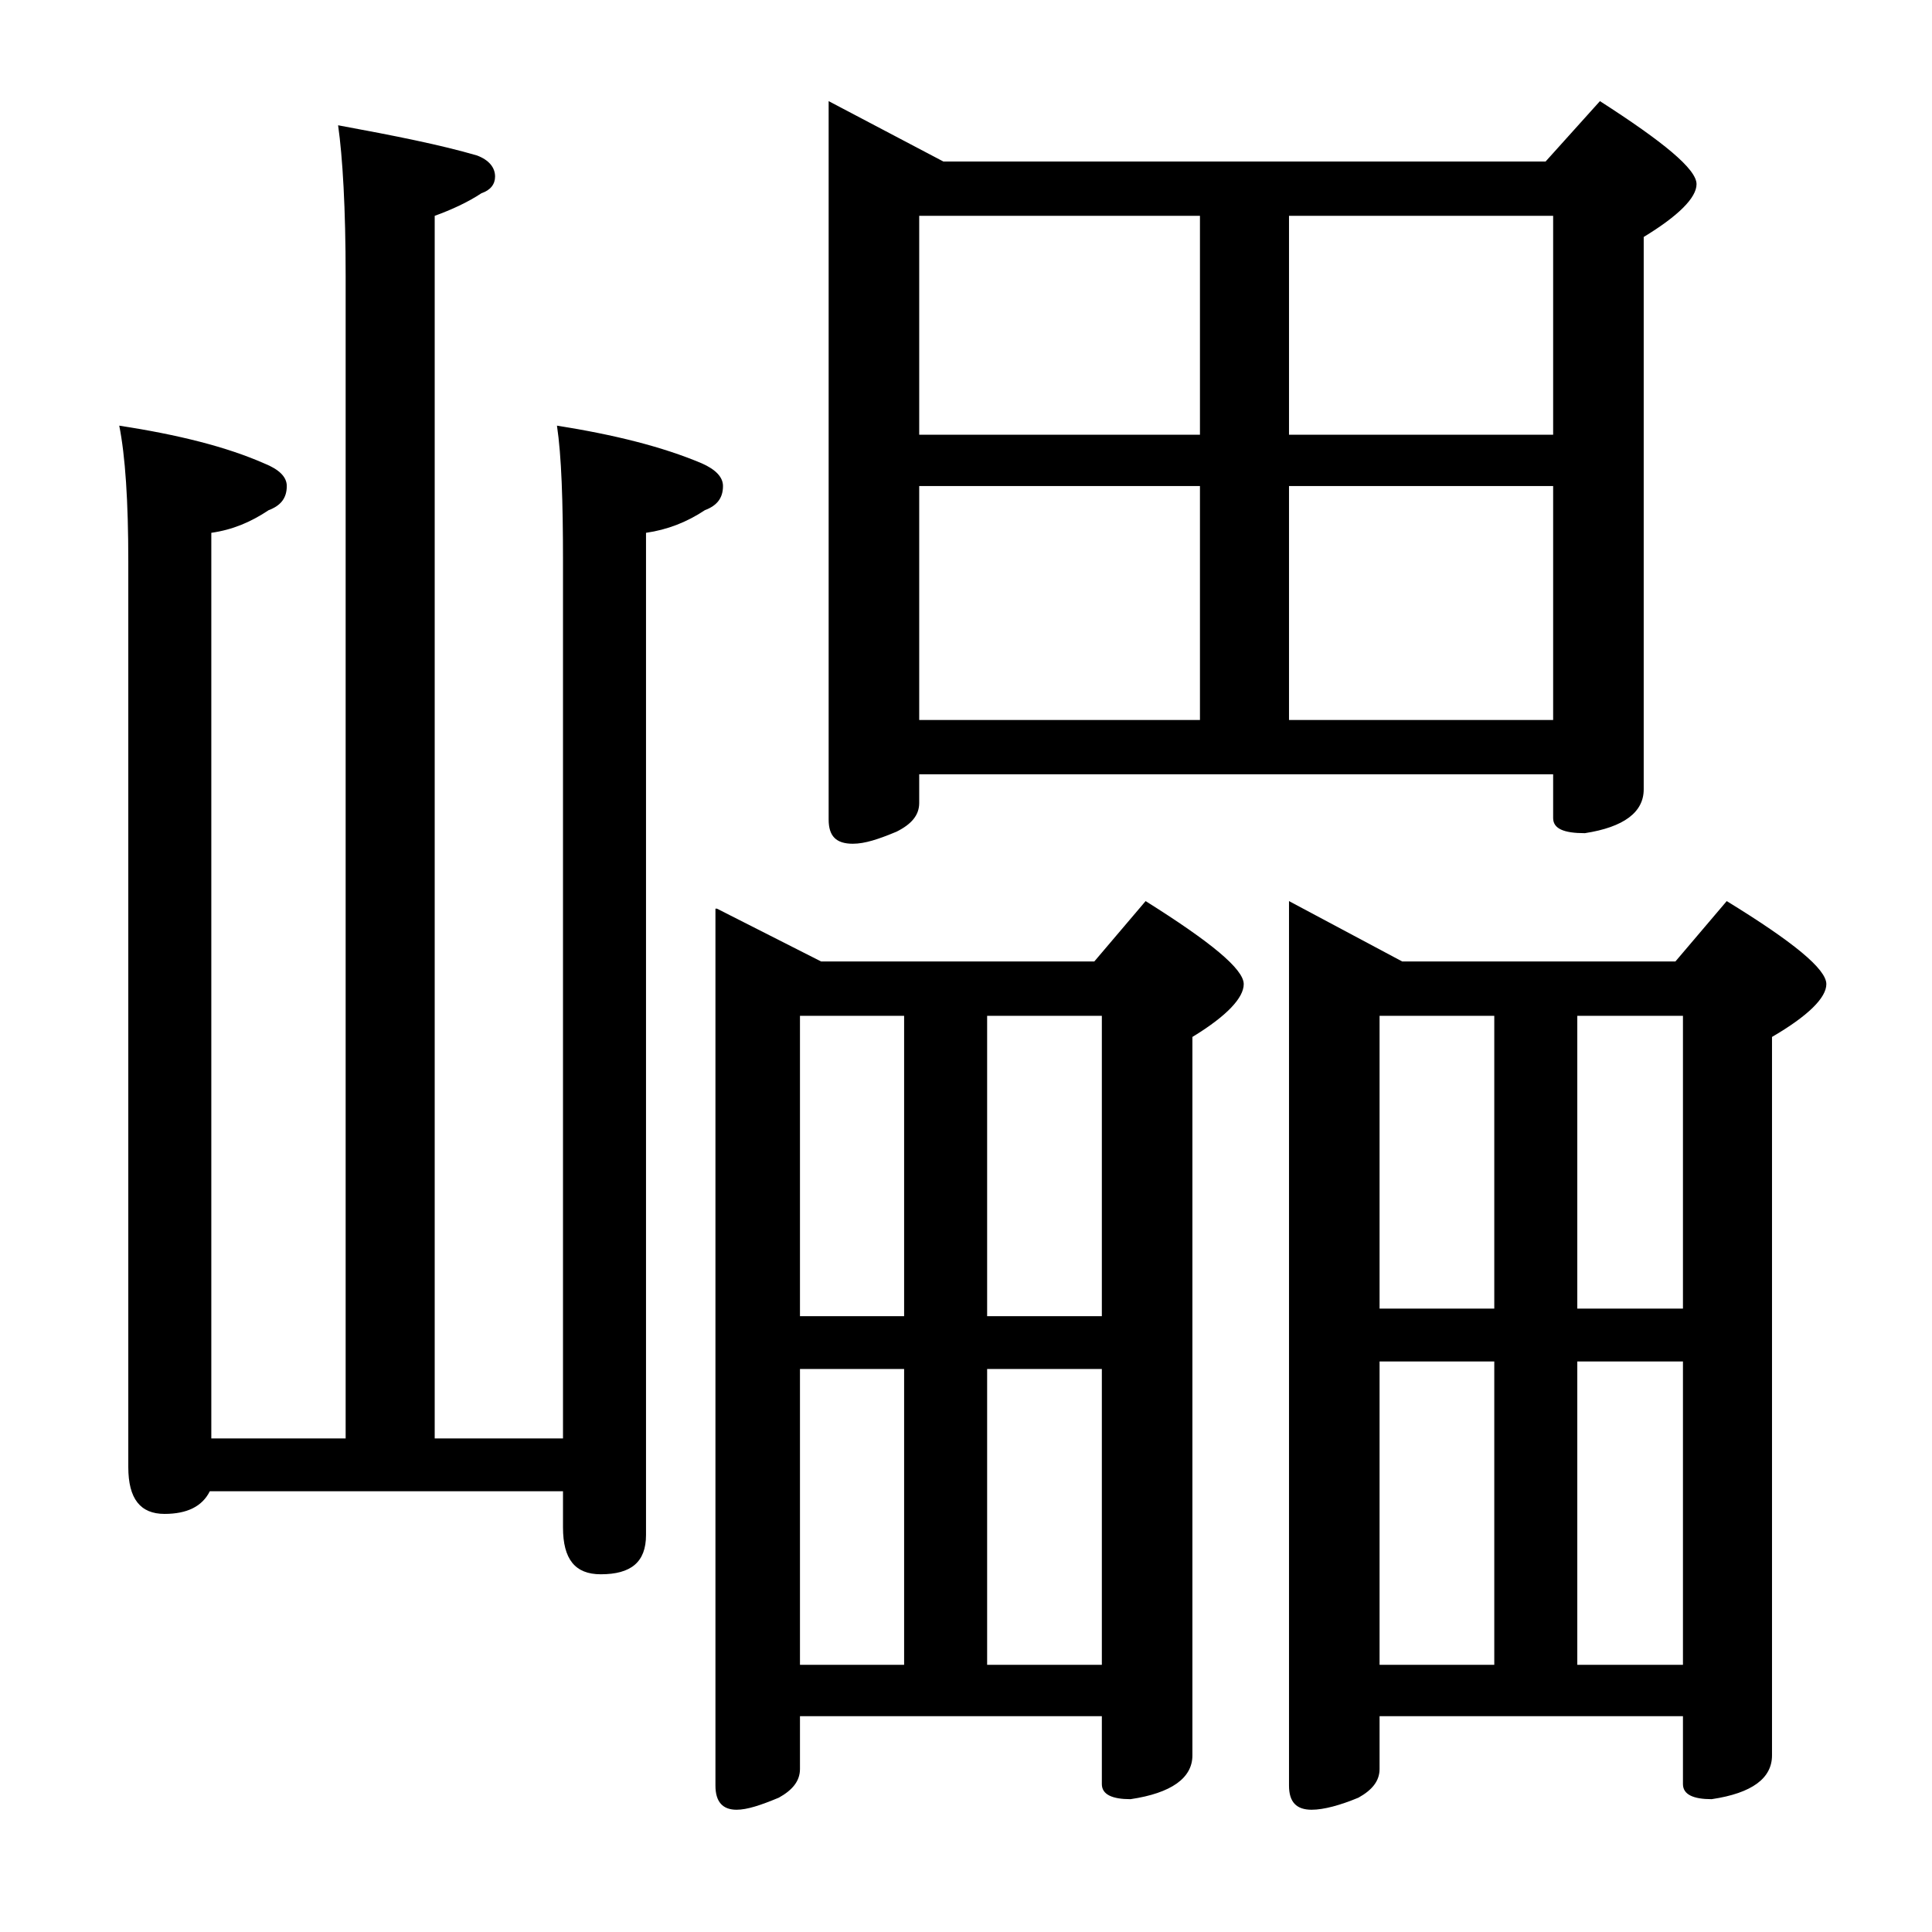
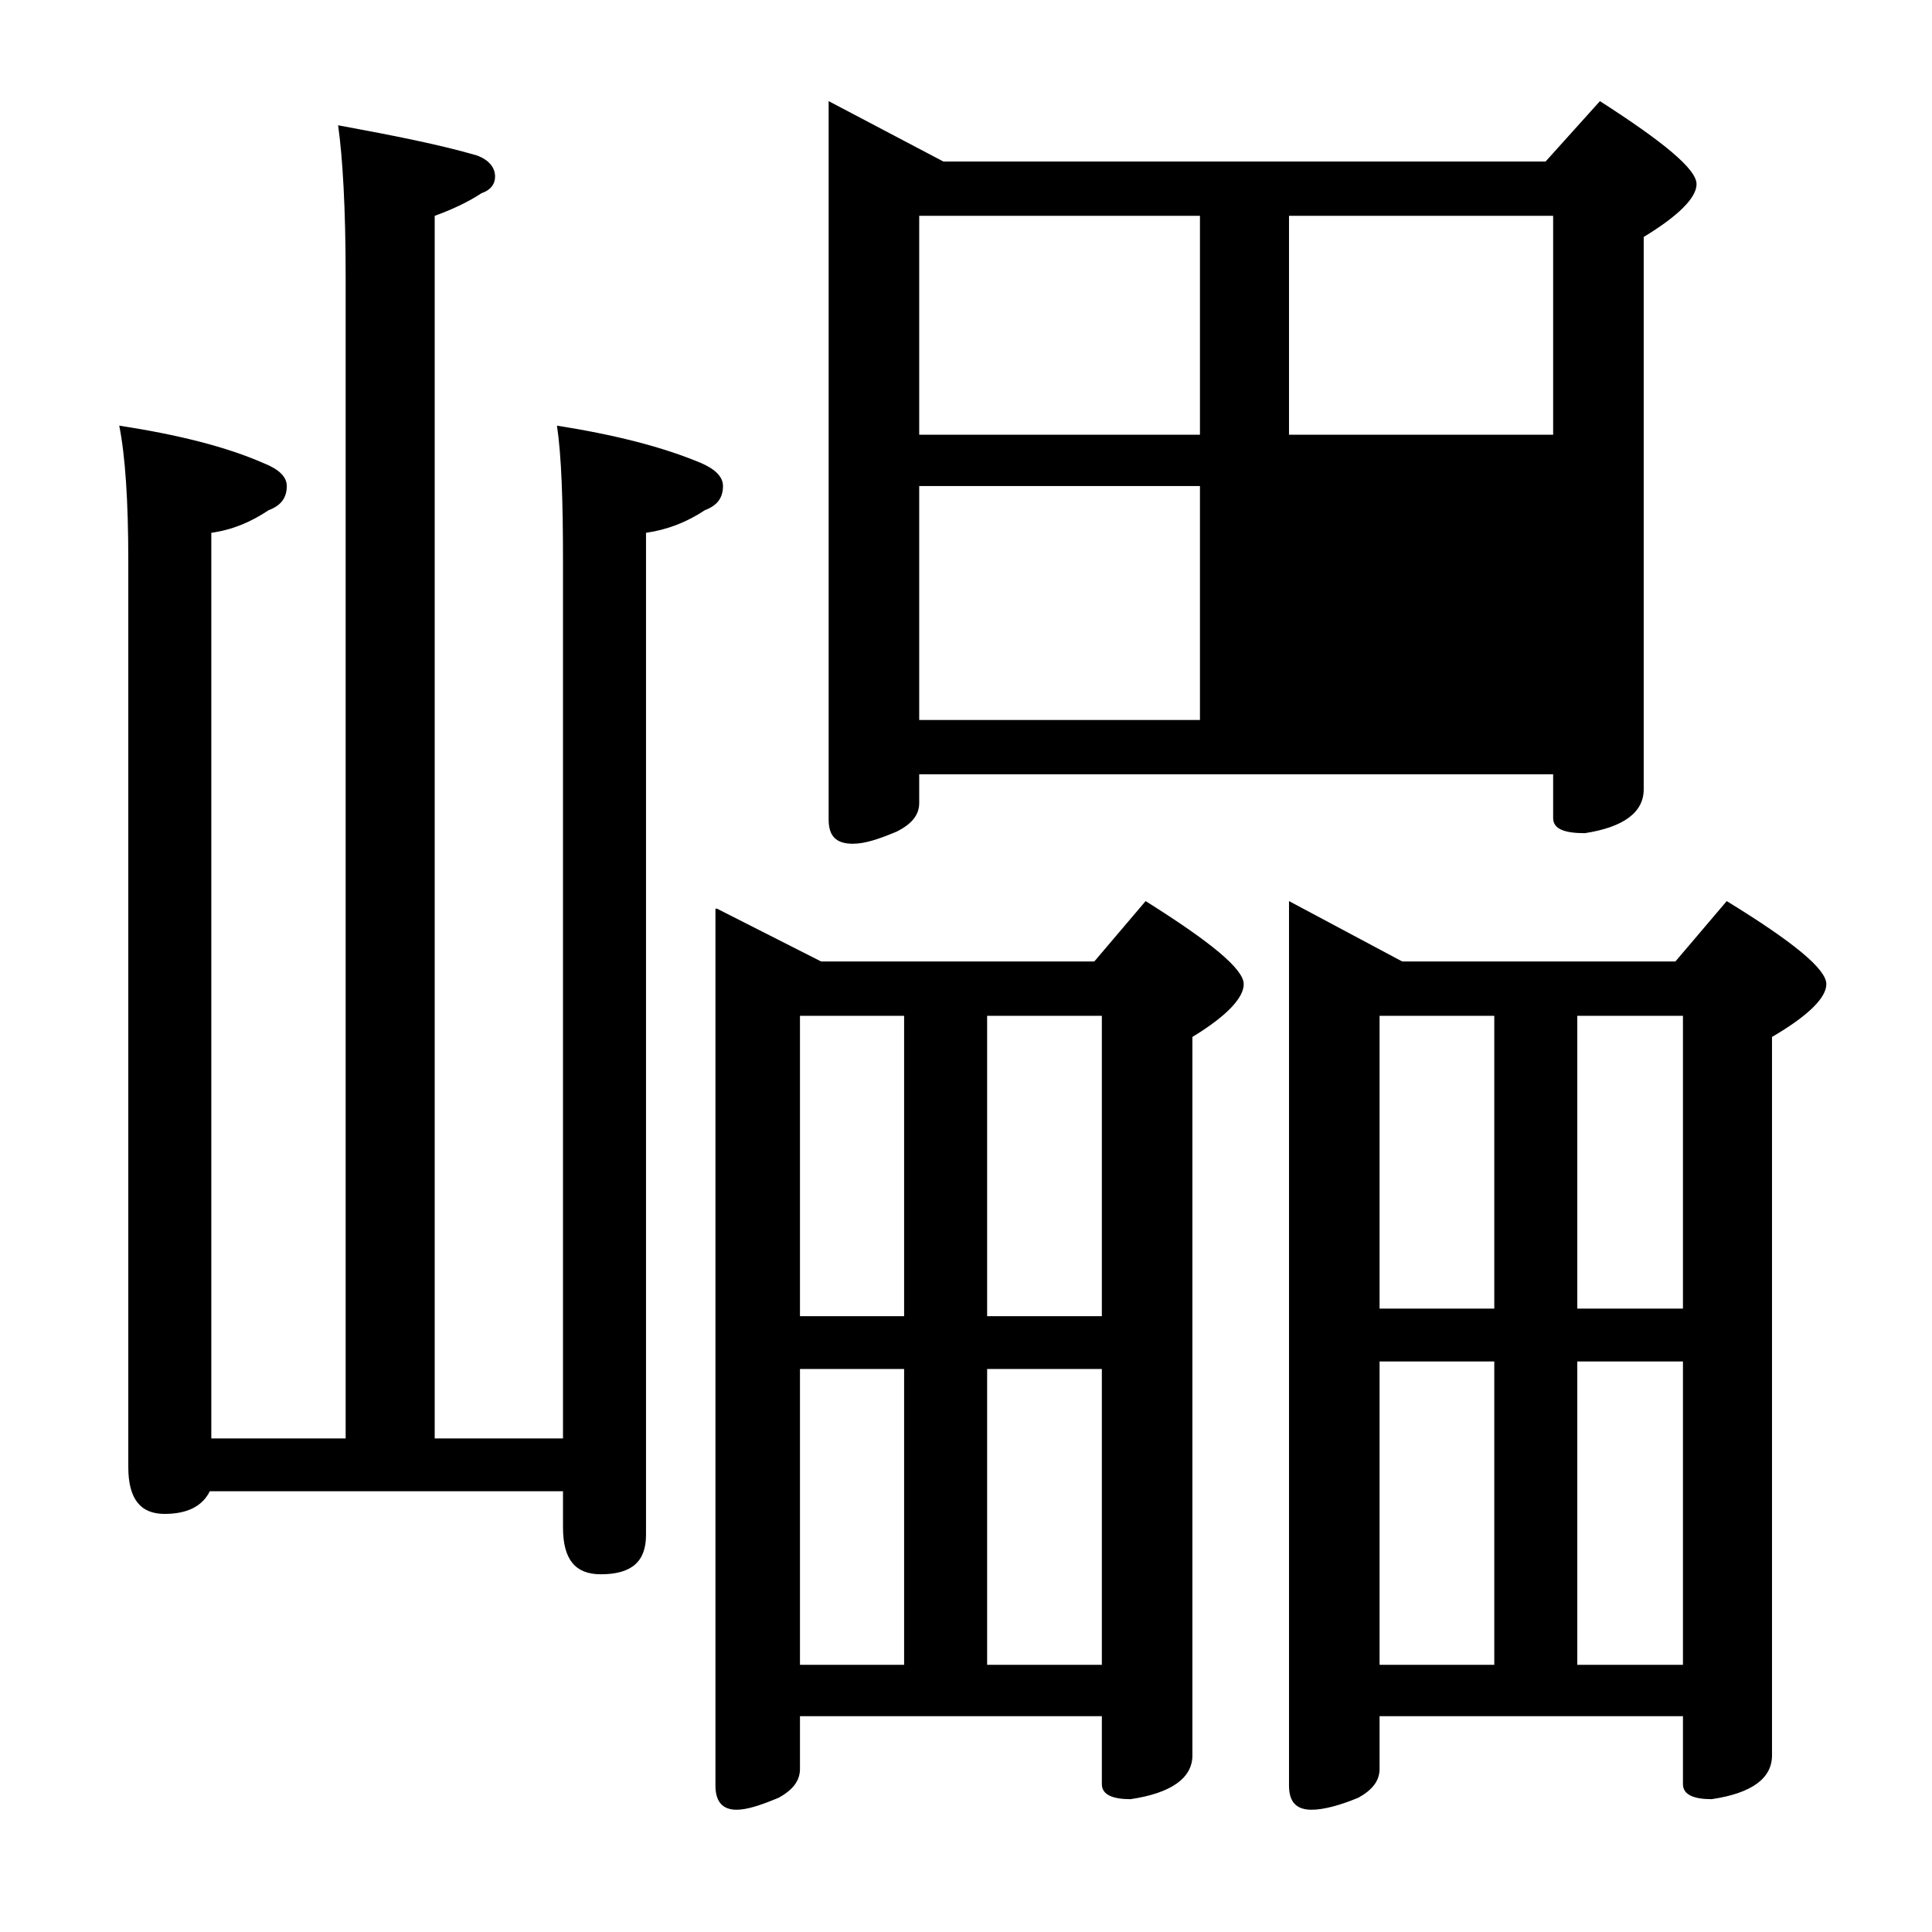
<svg xmlns="http://www.w3.org/2000/svg" version="1.1" id="Layer_1" x="0px" y="0px" viewBox="0 0 128 128" enable-background="new 0 0 128 128" xml:space="preserve">
-   <path d="M22.4,8.3c3.8,0.7,6.8,1.3,9.2,2c0.8,0.3,1.2,0.8,1.2,1.4c0,0.5-0.3,0.9-0.9,1.1c-0.9,0.6-2,1.1-3.1,1.5v81h8.5V37.2  c0-4-0.1-7-0.4-9c3.8,0.6,7,1.4,9.6,2.5c0.9,0.4,1.4,0.9,1.4,1.5c0,0.8-0.4,1.3-1.2,1.6c-1.2,0.8-2.5,1.3-3.9,1.5v66.4  c0,1.8-1,2.6-3,2.6c-1.7,0-2.5-1-2.5-3.1v-2.4H13.9c-0.5,1-1.5,1.5-3,1.5c-1.6,0-2.4-1-2.4-3.1v-60c0-4-0.2-7-0.6-9  c3.9,0.6,7.1,1.4,9.6,2.5c1,0.4,1.5,0.9,1.5,1.5c0,0.8-0.4,1.3-1.2,1.6c-1.2,0.8-2.4,1.3-3.8,1.5v60h8.9v-77  C22.9,13.8,22.7,10.4,22.4,8.3z M47.5,60.2l6.9,3.5h18.1l3.4-4c4.3,2.7,6.5,4.5,6.5,5.5c0,0.9-1.1,2.1-3.4,3.5v47.6  c0,1.5-1.4,2.5-4.1,2.9c-1.2,0-1.9-0.3-1.9-1v-4.5H53v3.5c0,0.8-0.5,1.4-1.4,1.9c-1.2,0.5-2.1,0.8-2.8,0.8c-0.9,0-1.4-0.5-1.4-1.6  V60.2z M53,87.2h6.9V67.3H53V87.2z M53,110.3h6.9V90.7H53V110.3z M54.9,6.7l7.6,4h39.9l3.6-4c4.2,2.7,6.4,4.5,6.4,5.5  c0,0.9-1.2,2.1-3.5,3.5v36.6c0,1.5-1.3,2.5-3.9,2.9c-1.4,0-2.1-0.3-2.1-1v-2.9h-42v1.9c0,0.8-0.5,1.4-1.5,1.9  c-1.2,0.5-2.1,0.8-2.9,0.8c-1.1,0-1.6-0.5-1.6-1.6V6.7z M60.9,28.8h18.6V14.3H60.9V28.8z M60.9,47.7h18.6V32.2H60.9V47.7z   M65.4,67.3v19.9H73V67.3H65.4z M65.4,90.7v19.6H73V90.7H65.4z M85.4,14.3v14.5h17.5V14.3H85.4z M85.4,32.2v15.5h17.5V32.2H85.4z   M85.4,59.7l7.5,4H111l3.4-4c4.4,2.7,6.6,4.5,6.6,5.5c0,0.9-1.2,2.1-3.6,3.5v47.6c0,1.5-1.3,2.5-4,2.9c-1.2,0-1.9-0.3-1.9-1v-4.5  H91.4v3.5c0,0.8-0.5,1.4-1.4,1.9c-1.2,0.5-2.3,0.8-3.1,0.8c-1,0-1.5-0.5-1.5-1.6V59.7z M91.4,86.7H99V67.3h-7.6V86.7z M91.4,110.3  H99V90.2h-7.6V110.3z M104.5,67.3v19.4h7V67.3H104.5z M104.5,90.2v20.1h7V90.2H104.5z" />
+   <path d="M22.4,8.3c3.8,0.7,6.8,1.3,9.2,2c0.8,0.3,1.2,0.8,1.2,1.4c0,0.5-0.3,0.9-0.9,1.1c-0.9,0.6-2,1.1-3.1,1.5v81h8.5V37.2  c0-4-0.1-7-0.4-9c3.8,0.6,7,1.4,9.6,2.5c0.9,0.4,1.4,0.9,1.4,1.5c0,0.8-0.4,1.3-1.2,1.6c-1.2,0.8-2.5,1.3-3.9,1.5v66.4  c0,1.8-1,2.6-3,2.6c-1.7,0-2.5-1-2.5-3.1v-2.4H13.9c-0.5,1-1.5,1.5-3,1.5c-1.6,0-2.4-1-2.4-3.1v-60c0-4-0.2-7-0.6-9  c3.9,0.6,7.1,1.4,9.6,2.5c1,0.4,1.5,0.9,1.5,1.5c0,0.8-0.4,1.3-1.2,1.6c-1.2,0.8-2.4,1.3-3.8,1.5v60h8.9v-77  C22.9,13.8,22.7,10.4,22.4,8.3z M47.5,60.2l6.9,3.5h18.1l3.4-4c4.3,2.7,6.5,4.5,6.5,5.5c0,0.9-1.1,2.1-3.4,3.5v47.6  c0,1.5-1.4,2.5-4.1,2.9c-1.2,0-1.9-0.3-1.9-1v-4.5H53v3.5c0,0.8-0.5,1.4-1.4,1.9c-1.2,0.5-2.1,0.8-2.8,0.8c-0.9,0-1.4-0.5-1.4-1.6  V60.2z M53,87.2h6.9V67.3H53V87.2z M53,110.3h6.9V90.7H53V110.3z M54.9,6.7l7.6,4h39.9l3.6-4c4.2,2.7,6.4,4.5,6.4,5.5  c0,0.9-1.2,2.1-3.5,3.5v36.6c0,1.5-1.3,2.5-3.9,2.9c-1.4,0-2.1-0.3-2.1-1v-2.9h-42v1.9c0,0.8-0.5,1.4-1.5,1.9  c-1.2,0.5-2.1,0.8-2.9,0.8c-1.1,0-1.6-0.5-1.6-1.6V6.7z M60.9,28.8h18.6V14.3H60.9V28.8z M60.9,47.7h18.6V32.2H60.9V47.7z   M65.4,67.3v19.9H73V67.3H65.4z M65.4,90.7v19.6H73V90.7H65.4z M85.4,14.3v14.5h17.5V14.3H85.4z M85.4,32.2v15.5h17.5H85.4z   M85.4,59.7l7.5,4H111l3.4-4c4.4,2.7,6.6,4.5,6.6,5.5c0,0.9-1.2,2.1-3.6,3.5v47.6c0,1.5-1.3,2.5-4,2.9c-1.2,0-1.9-0.3-1.9-1v-4.5  H91.4v3.5c0,0.8-0.5,1.4-1.4,1.9c-1.2,0.5-2.3,0.8-3.1,0.8c-1,0-1.5-0.5-1.5-1.6V59.7z M91.4,86.7H99V67.3h-7.6V86.7z M91.4,110.3  H99V90.2h-7.6V110.3z M104.5,67.3v19.4h7V67.3H104.5z M104.5,90.2v20.1h7V90.2H104.5z" />
</svg>